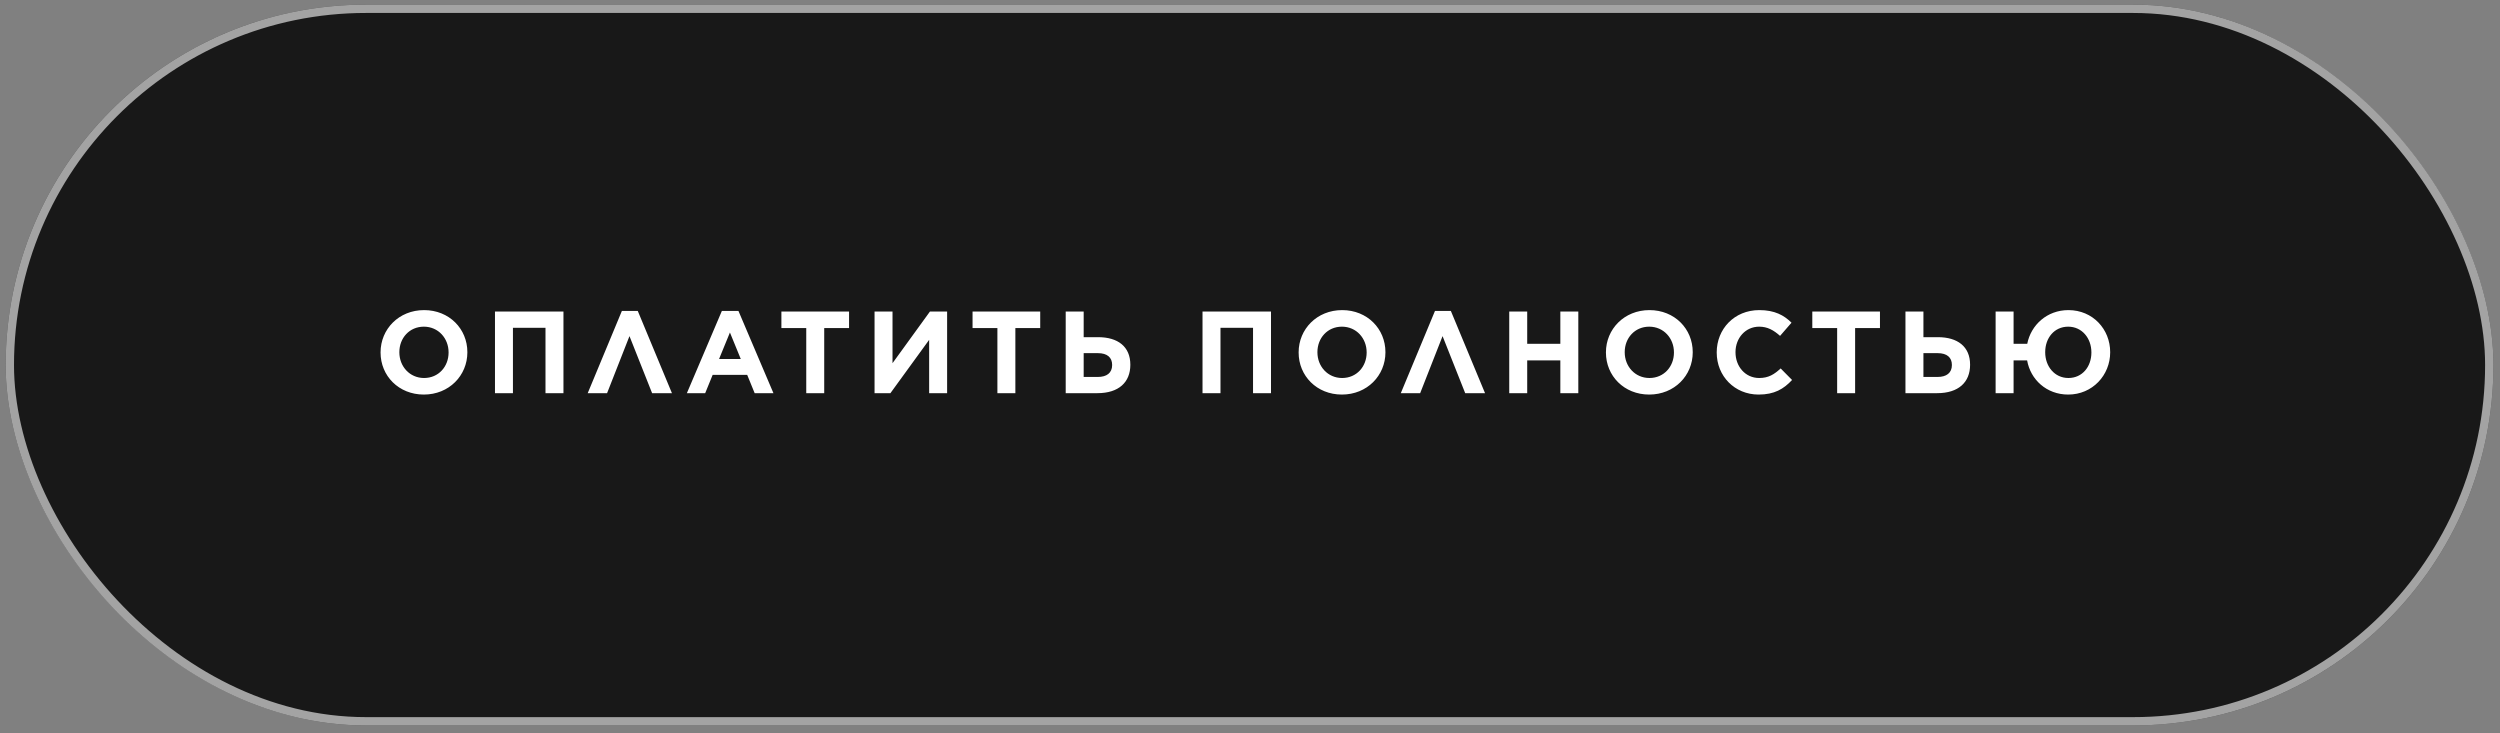
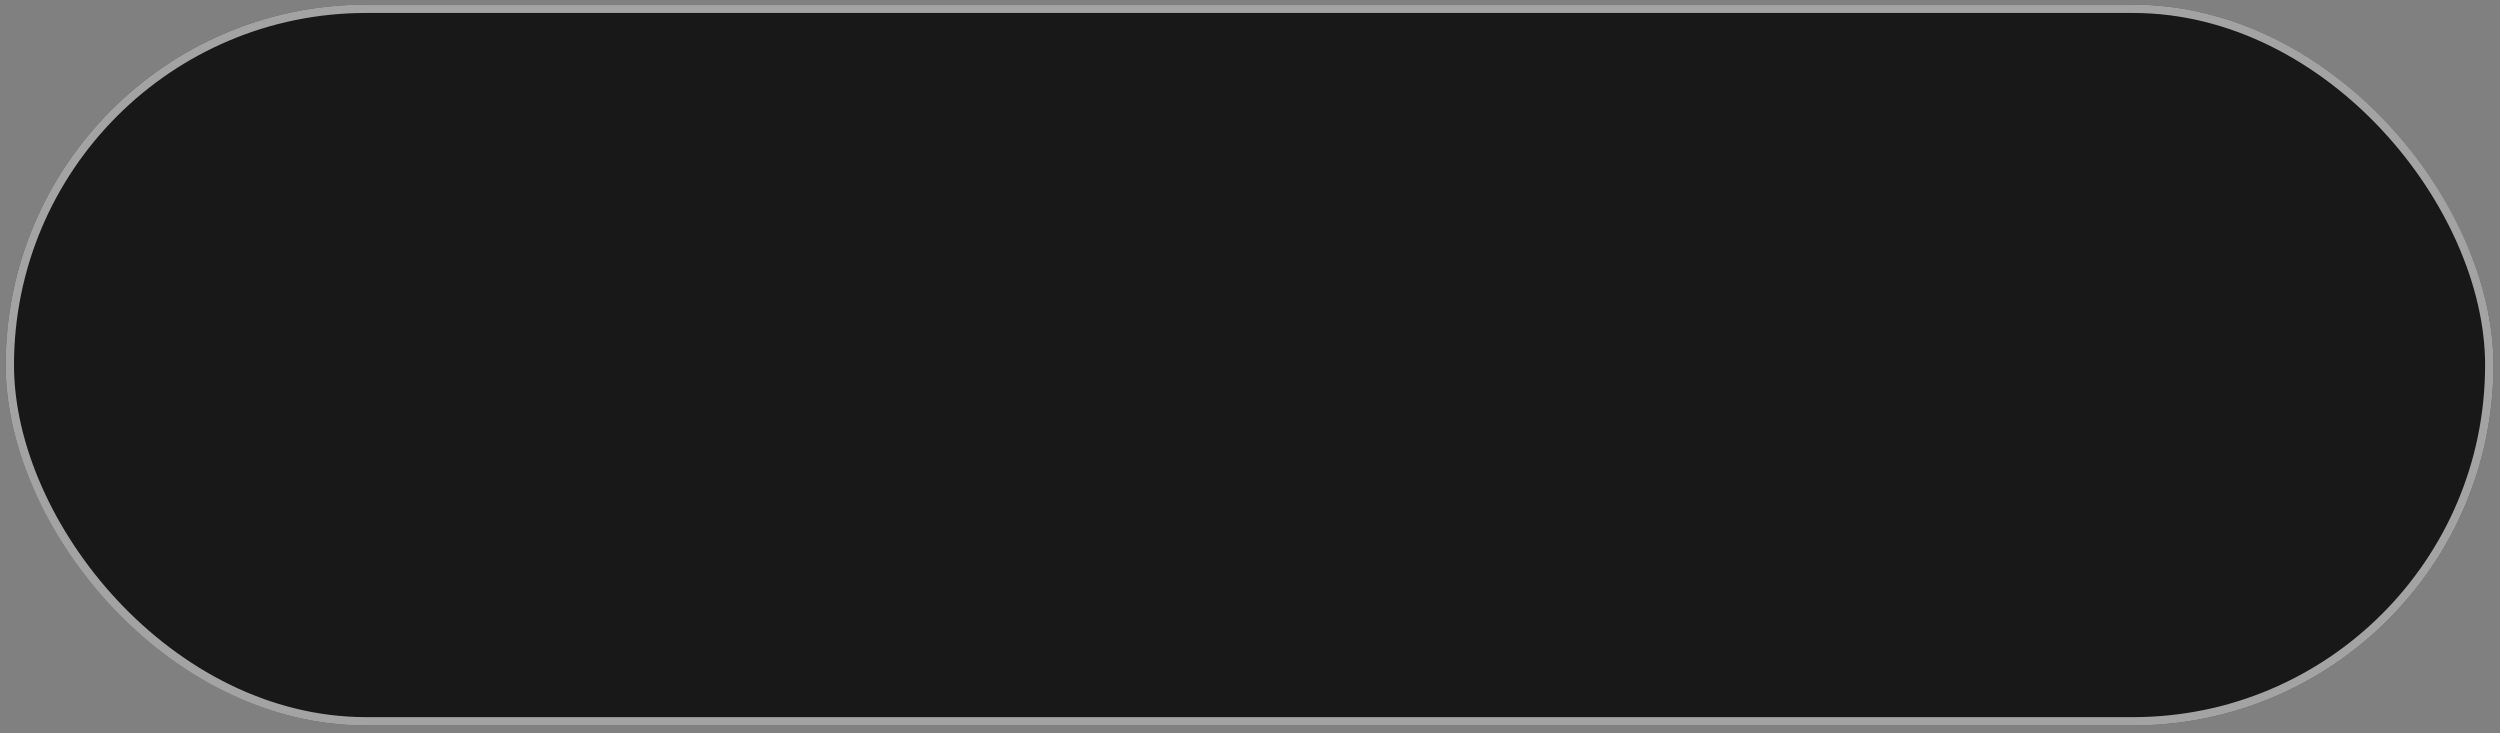
<svg xmlns="http://www.w3.org/2000/svg" width="300" height="88" viewBox="0 0 300 88" fill="none">
  <rect x="0" y="0" width="300" height="88" fill="#808080" stroke="none" />
  <rect x="0.681" y="0.555" width="298.531" height="86.5" rx="43.25" fill="#181818" />
  <rect x="1.181" y="1.055" width="297.531" height="85.5" rx="42.75" stroke="white" stroke-opacity="0.6" />
-   <path d="M50.862 47.348C47.838 47.348 45.668 45.094 45.668 42.308V42.28C45.668 39.494 47.866 37.212 50.89 37.212C53.914 37.212 56.084 39.466 56.084 42.252V42.28C56.084 45.066 53.886 47.348 50.862 47.348ZM50.89 45.36C52.626 45.36 53.83 43.988 53.83 42.308V42.28C53.83 40.6 52.598 39.2 50.862 39.2C49.126 39.2 47.922 40.572 47.922 42.252V42.28C47.922 43.96 49.154 45.36 50.89 45.36ZM59.397 47.18V37.38H67.615V47.18H65.459V39.34H61.553V47.18H59.397ZM76.531 37.31L80.633 47.18H78.253L75.537 40.334L72.849 47.18H70.525L74.627 37.31H76.531ZM82.425 47.18L86.625 37.31H88.613L92.813 47.18H90.559L89.663 44.982H85.519L84.623 47.18H82.425ZM86.289 43.078H88.893L87.591 39.9L86.289 43.078ZM96.75 47.18V39.368H93.768V37.38H101.888V39.368H98.906V47.18H96.75ZM113.654 47.18H111.498V40.782L106.85 47.18H104.946V37.38H107.102V43.582L111.596 37.38H113.654V47.18ZM119.688 47.18V39.368H116.706V37.38H124.826V39.368H121.844V47.18H119.688ZM127.885 47.18V37.38H130.041V40.46H131.777C134.129 40.46 135.641 41.58 135.641 43.764V43.778C135.641 45.864 134.255 47.18 131.693 47.18H127.885ZM130.041 45.234H131.735C132.799 45.234 133.457 44.758 133.457 43.806V43.792C133.457 42.896 132.869 42.378 131.749 42.378H130.041V45.234ZM144.302 47.18V37.38H152.52V47.18H150.364V39.34H146.458V47.18H144.302ZM161.03 47.348C158.006 47.348 155.836 45.094 155.836 42.308V42.28C155.836 39.494 158.034 37.212 161.058 37.212C164.082 37.212 166.252 39.466 166.252 42.252V42.28C166.252 45.066 164.054 47.348 161.03 47.348ZM161.058 45.36C162.794 45.36 163.998 43.988 163.998 42.308V42.28C163.998 40.6 162.766 39.2 161.03 39.2C159.294 39.2 158.09 40.572 158.09 42.252V42.28C158.09 43.96 159.322 45.36 161.058 45.36ZM174.102 37.31L178.204 47.18H175.824L173.108 40.334L170.42 47.18H168.096L172.198 37.31H174.102ZM181.109 47.18V37.38H183.265V41.258H187.241V37.38H189.397V47.18H187.241V43.246H183.265V47.18H181.109ZM197.906 47.348C194.882 47.348 192.712 45.094 192.712 42.308V42.28C192.712 39.494 194.91 37.212 197.934 37.212C200.958 37.212 203.128 39.466 203.128 42.252V42.28C203.128 45.066 200.93 47.348 197.906 47.348ZM197.934 45.36C199.67 45.36 200.874 43.988 200.874 42.308V42.28C200.874 40.6 199.642 39.2 197.906 39.2C196.17 39.2 194.966 40.572 194.966 42.252V42.28C194.966 43.96 196.198 45.36 197.934 45.36ZM211.032 47.348C208.148 47.348 206.006 45.122 206.006 42.308V42.28C206.006 39.494 208.106 37.212 211.116 37.212C212.95 37.212 214.084 37.828 214.98 38.724L213.608 40.306C212.838 39.62 212.096 39.2 211.102 39.2C209.45 39.2 208.26 40.572 208.26 42.252V42.28C208.26 43.96 209.422 45.36 211.102 45.36C212.222 45.36 212.908 44.926 213.678 44.212L215.05 45.598C214.042 46.676 212.936 47.348 211.032 47.348ZM220.458 47.18V39.368H217.476V37.38H225.596V39.368H222.614V47.18H220.458ZM228.655 47.18V37.38H230.811V40.46H232.547C234.899 40.46 236.411 41.58 236.411 43.764V43.778C236.411 45.864 235.025 47.18 232.463 47.18H228.655ZM230.811 45.234H232.505C233.569 45.234 234.227 44.758 234.227 43.806V43.792C234.227 42.896 233.639 42.378 232.519 42.378H230.811V45.234ZM239.474 47.18V37.38H241.63V41.258H243.268C243.716 38.99 245.648 37.212 248.21 37.212C251.136 37.212 253.222 39.508 253.222 42.252V42.28C253.222 45.024 251.094 47.348 248.182 47.348C245.592 47.348 243.66 45.556 243.254 43.246H241.63V47.18H239.474ZM248.21 45.36C249.876 45.36 250.968 44.002 250.968 42.308V42.28C250.968 40.6 249.848 39.2 248.182 39.2C246.516 39.2 245.424 40.558 245.424 42.252V42.28C245.424 43.96 246.544 45.36 248.21 45.36Z" fill="white" />
</svg>